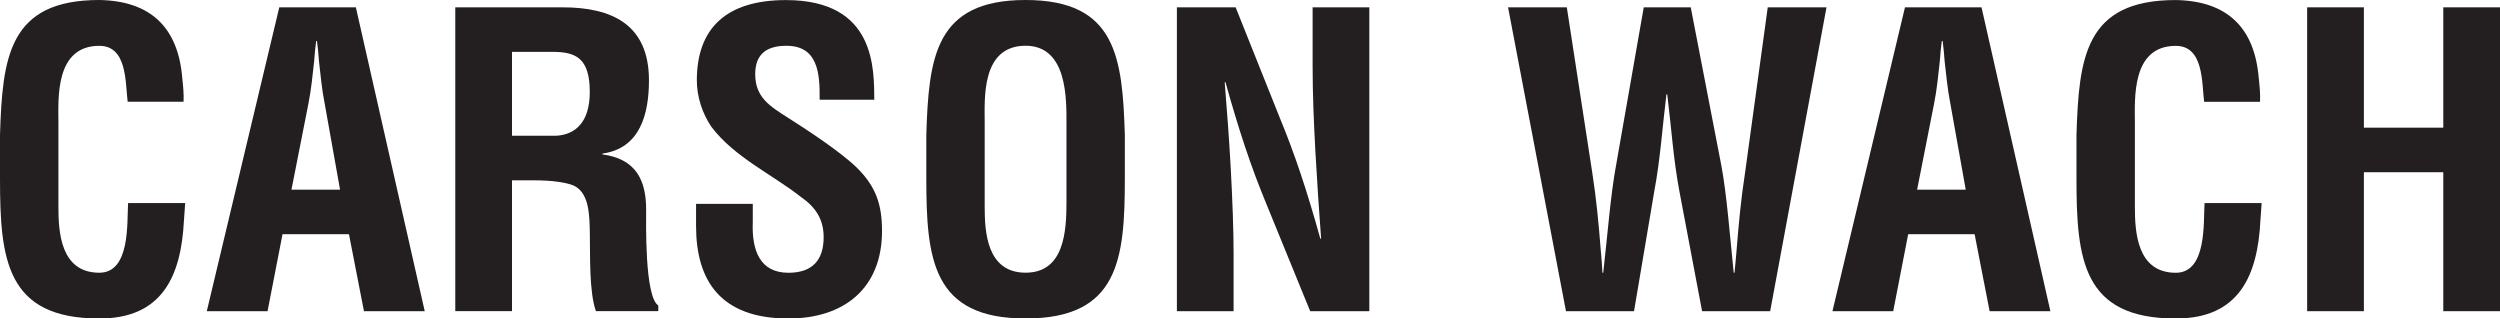
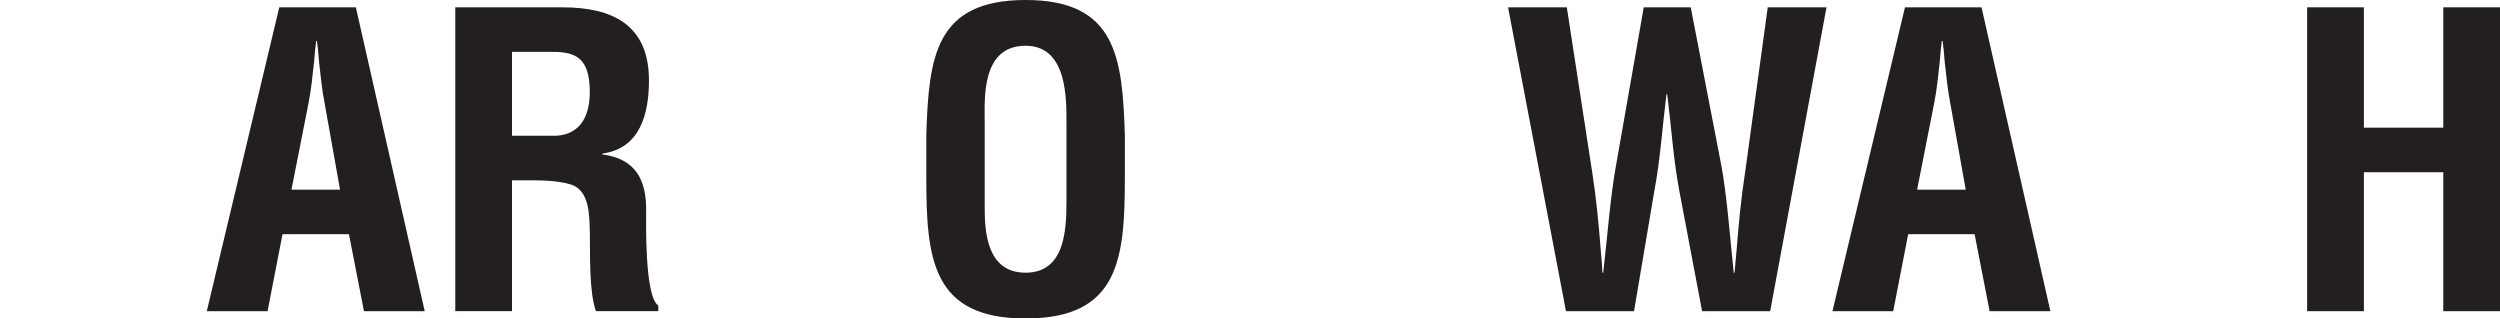
<svg xmlns="http://www.w3.org/2000/svg" id="Layer_1" data-name="Layer 1" viewBox="0 0 648 82.55">
  <defs>
    <style>
      .cls-1 {
        fill: #231f20;
      }
    </style>
  </defs>
-   <path class="cls-1" d="M48,52.63c-.1,1.47-.22,3.04-.32,4.52-.74,14.38-5.57,25.41-21.95,25.41C1.58,82.55,0,67.21,0,46.21v-11.24C.63,14.91,2.21,0,25.73,0c13.13,.22,20.48,6.94,21.53,20.38,.21,1.99,.42,3.99,.32,5.99h-14.49c-.63-5.04-.1-14.49-7.35-14.49-11.55,0-10.6,13.76-10.6,19.85v21.84c0,6.52,.52,17.12,10.6,17.12,8.09,0,7.15-13.03,7.46-18.06h14.81Z" />
  <path class="cls-1" d="M53.6,80.66L72.39,1.9h19.85l17.85,78.76h-15.75l-3.89-19.95h-17.22l-3.88,19.95h-15.75Zm21.94-31.5h12.6l-3.99-22.37c-.74-3.68-1.04-7.24-1.47-10.92-.1-1.79-.31-3.57-.52-5.25h-.21c-.21,1.68-.42,3.46-.52,5.25-.42,3.68-.74,7.24-1.47,10.92l-4.41,22.37Z" />
  <path class="cls-1" d="M132.71,46.74v33.91h-14.7V1.9h27.83c12.71,0,22.37,4.41,22.37,18.9,0,8.62-2.21,17.65-12.07,19.01v.21c8.71,1.15,11.34,6.72,11.34,14.28,0,3.25-.42,22.58,3.15,24.88v1.47h-16.17c-1.79-5.04-1.47-14.7-1.57-19.95-.1-4.83,0-11.45-5.05-12.92-3.99-1.14-8.3-1.04-12.49-1.04h-2.63Zm0-11.56h11.55c4.83-.31,8.61-3.45,8.61-11.34,0-8.83-3.68-10.29-9.24-10.4h-10.92v21.74Z" />
-   <path class="cls-1" d="M212.45,25.84c.1-7.04-.53-13.97-8.62-13.97-4.94,0-8.08,2-8.08,7.35,0,5.99,3.78,8.3,8.4,11.24,4.83,3.04,13.76,8.93,17.85,12.91,5.05,4.94,6.62,9.66,6.62,16.5,0,14.9-9.88,22.69-24.26,22.69-17.64,0-23.94-9.88-23.94-23.94v-5.78h14.7v4.62c-.32,7.67,1.99,13.24,9.24,13.24,6.19,0,9.13-3.26,9.13-9.24,0-4.63-2.1-7.77-5.87-10.4-7.67-5.99-17.23-10.29-23.22-18.17-2.41-3.57-3.78-7.87-3.78-12.07,0-13.44,7.57-20.8,23.1-20.8,23.42,0,22.79,18.07,22.9,25.84h-14.18Z" />
  <path class="cls-1" d="M240.1,34.97c.63-20.06,2.21-34.97,25.73-34.97s25.1,14.91,25.73,34.97v11.24c0,21-1.57,36.34-25.73,36.34s-25.73-15.34-25.73-36.34v-11.24Zm15.13,18.59c0,6.52,.52,17.12,10.6,17.12s10.6-10.82,10.6-18.39v-20.16c0-6.29,.32-20.27-10.6-20.27-11.55,0-10.6,13.76-10.6,19.85v21.84Z" />
-   <path class="cls-1" d="M340.22,1.9h14.71V80.66h-15.33l-11.45-28.03c-3.88-9.36-7.04-18.91-10.5-31.3h-.21c.53,6.51,1.15,14.49,1.58,22.47,.42,7.88,.73,15.75,.73,22.06v14.8h-14.7V1.9h15.23l11.45,28.66c3.78,9.14,6.93,18.49,10.5,31.3h.2c-.52-7.14-1.05-14.81-1.47-22.37-.42-7.56-.73-15.12-.73-22.16V1.9Z" />
  <path class="cls-1" d="M446.13,42.64c1.47,7.89,2.2,17.97,3.25,28.05h.21c.22-1.9,.32-3.78,.52-5.68,.53-6.72,1.15-13.44,2.2-20.17l5.89-42.94h15.23l-14.6,78.76h-17.65l-5.88-31.08c-1.57-8.3-2.1-16.71-3.15-25.11h-.21c-1.05,8.4-1.58,16.8-3.15,25.11l-5.25,31.08h-17.64L390.89,1.9h15.23l6.61,42.94c1.05,6.72,1.68,13.44,2.2,20.17,.21,1.9,.32,3.78,.42,5.68h.21c1.15-10.08,1.89-20.17,3.36-28.05l7.14-40.74h12.18l7.88,40.74Z" />
  <path class="cls-1" d="M474.97,80.66L493.77,1.9h19.84l17.85,78.76h-15.75l-3.89-19.95h-17.22l-3.88,19.95h-15.75Zm21.94-31.5h12.61l-4-22.37c-.73-3.68-1.04-7.24-1.47-10.92-.1-1.79-.31-3.57-.52-5.25h-.21c-.21,1.68-.42,3.46-.52,5.25-.42,3.68-.73,7.24-1.47,10.92l-4.41,22.37Z" />
-   <path class="cls-1" d="M586.22,52.63c-.1,1.47-.21,3.04-.32,4.52-.73,14.38-5.57,25.41-21.95,25.41-24.15,0-25.73-15.34-25.73-36.34v-11.24c.63-20.06,2.2-34.97,25.73-34.97,13.13,.22,20.48,6.94,21.53,20.38,.22,1.99,.42,3.99,.32,5.99h-14.49c-.63-5.04-.1-14.49-7.35-14.49-11.55,0-10.6,13.76-10.6,19.85v21.84c0,6.52,.52,17.12,10.6,17.12,8.09,0,7.14-13.03,7.46-18.06h14.81Z" />
  <path class="cls-1" d="M598.01,80.66V1.9h14.71v31.19h20.58V1.9h14.7V80.66h-14.7V44.64h-20.58v36.02h-14.71Z" />
</svg>